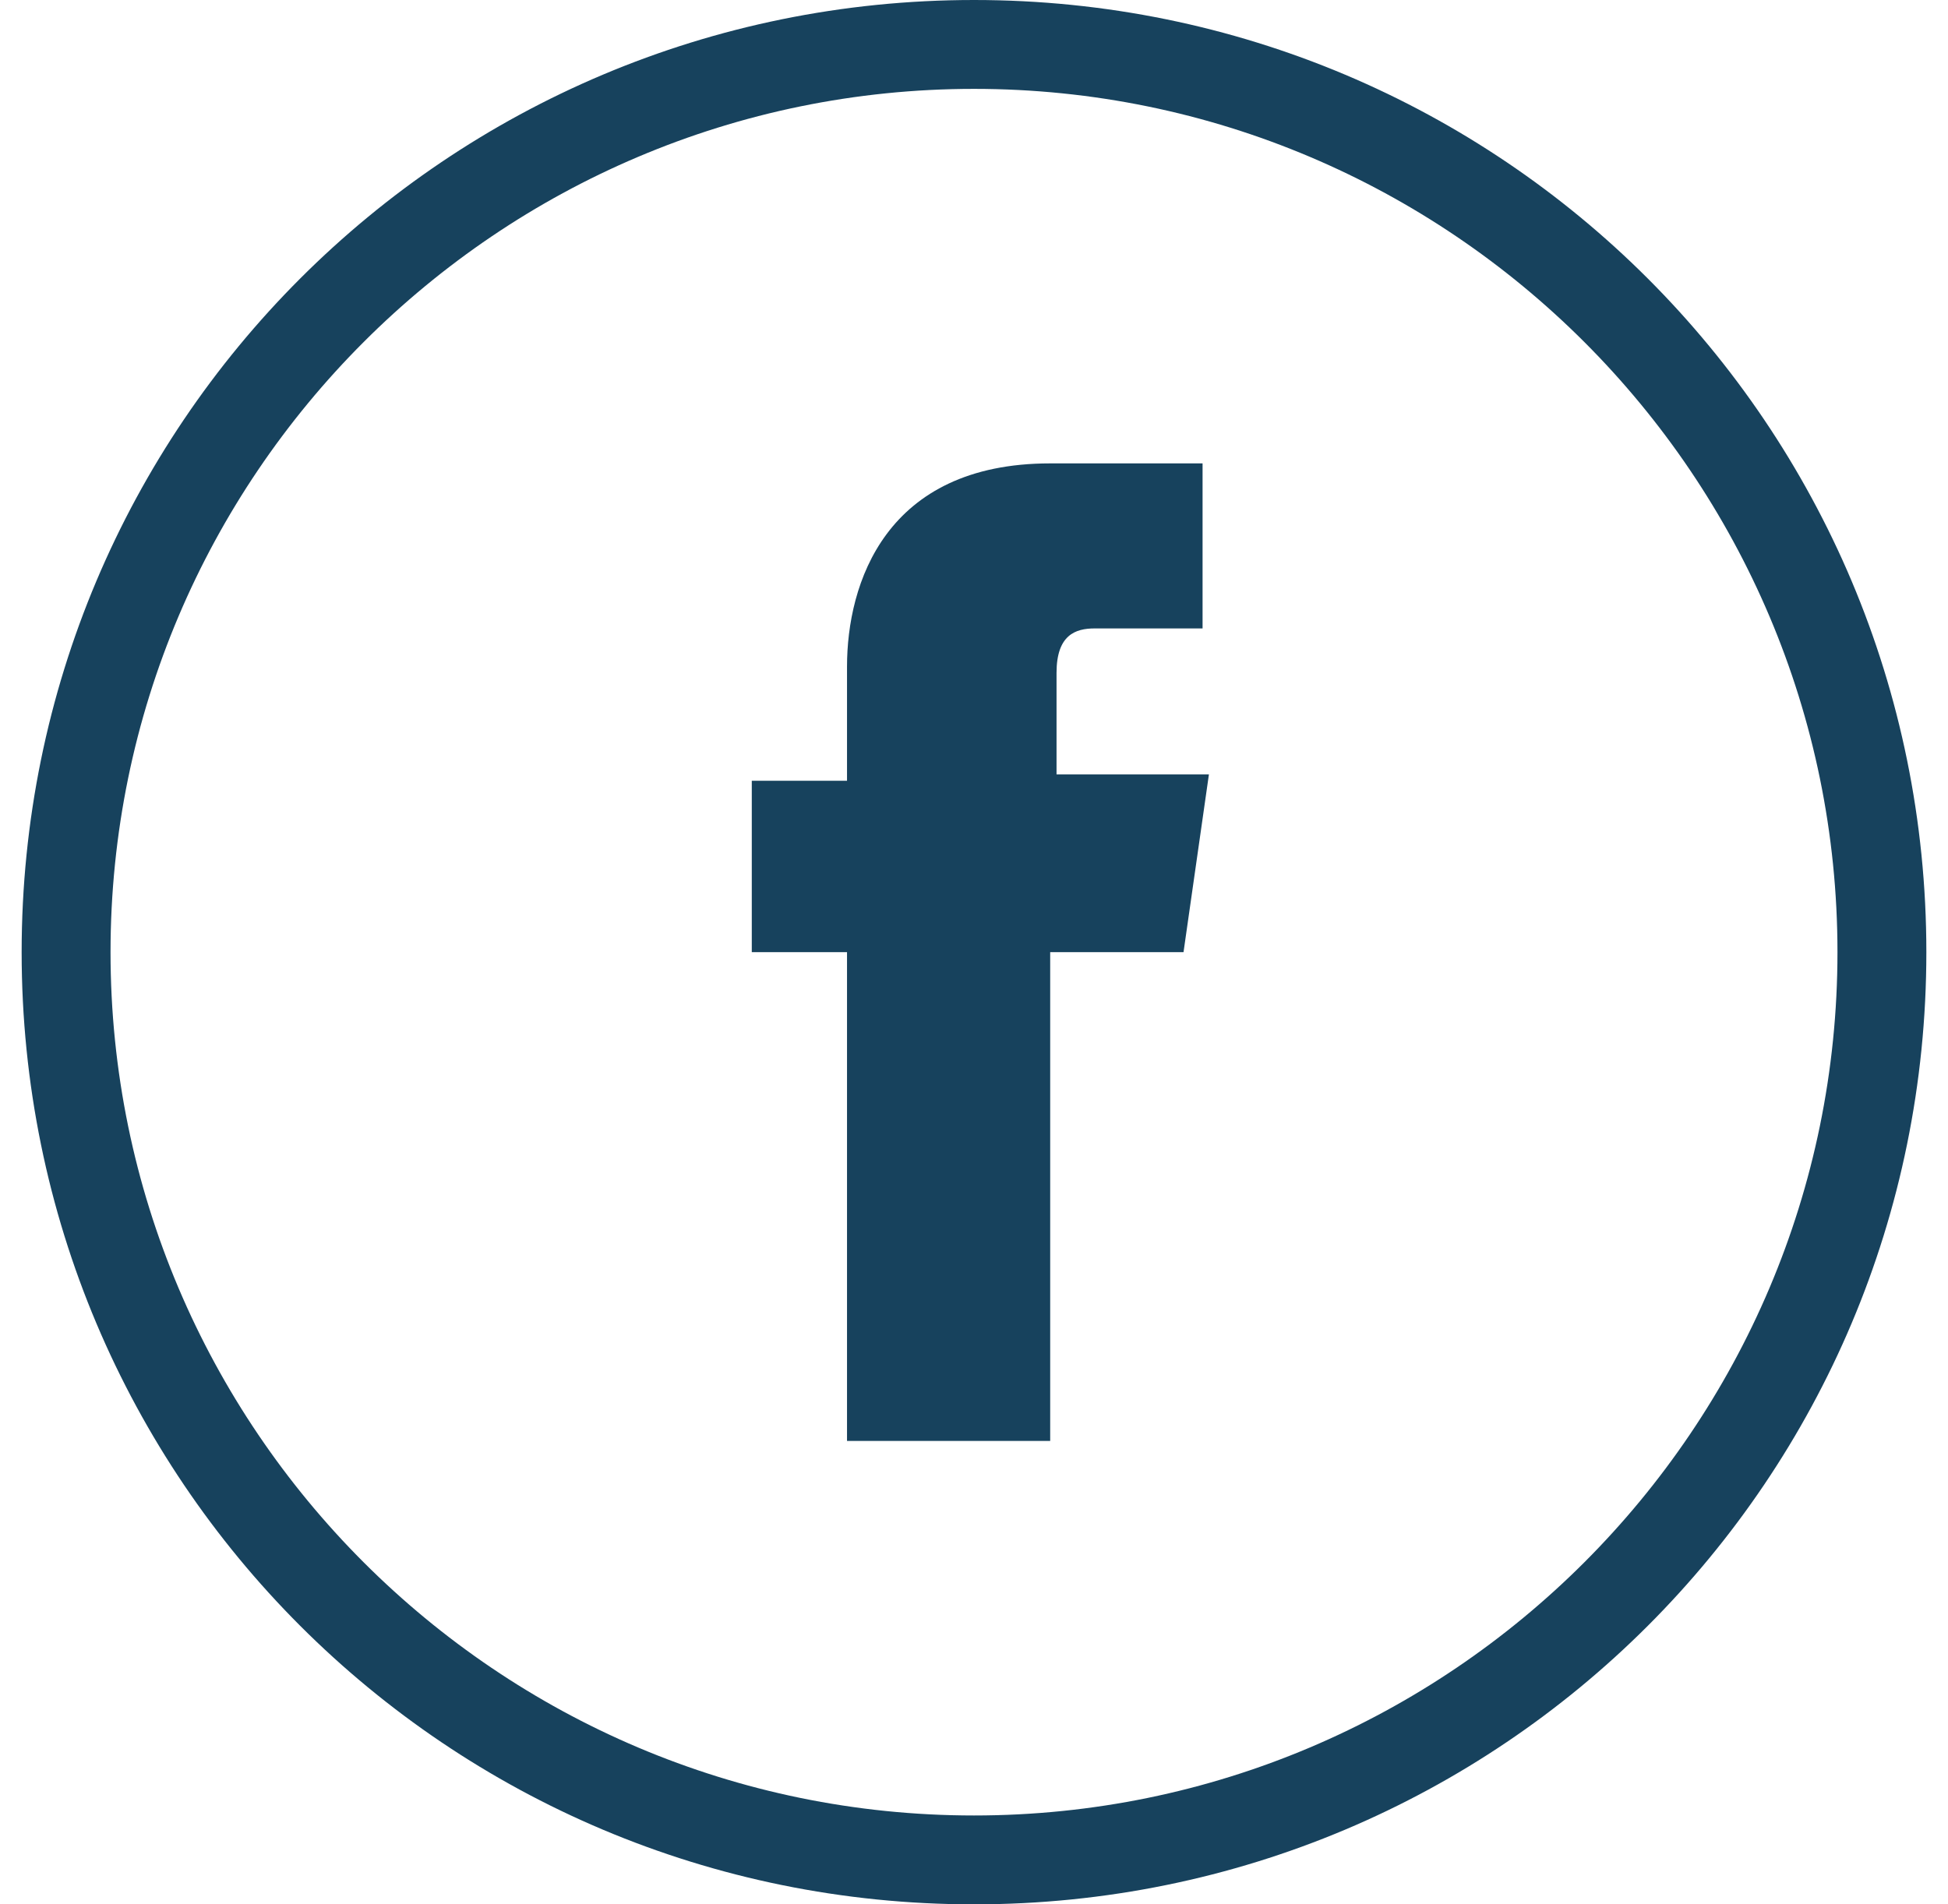
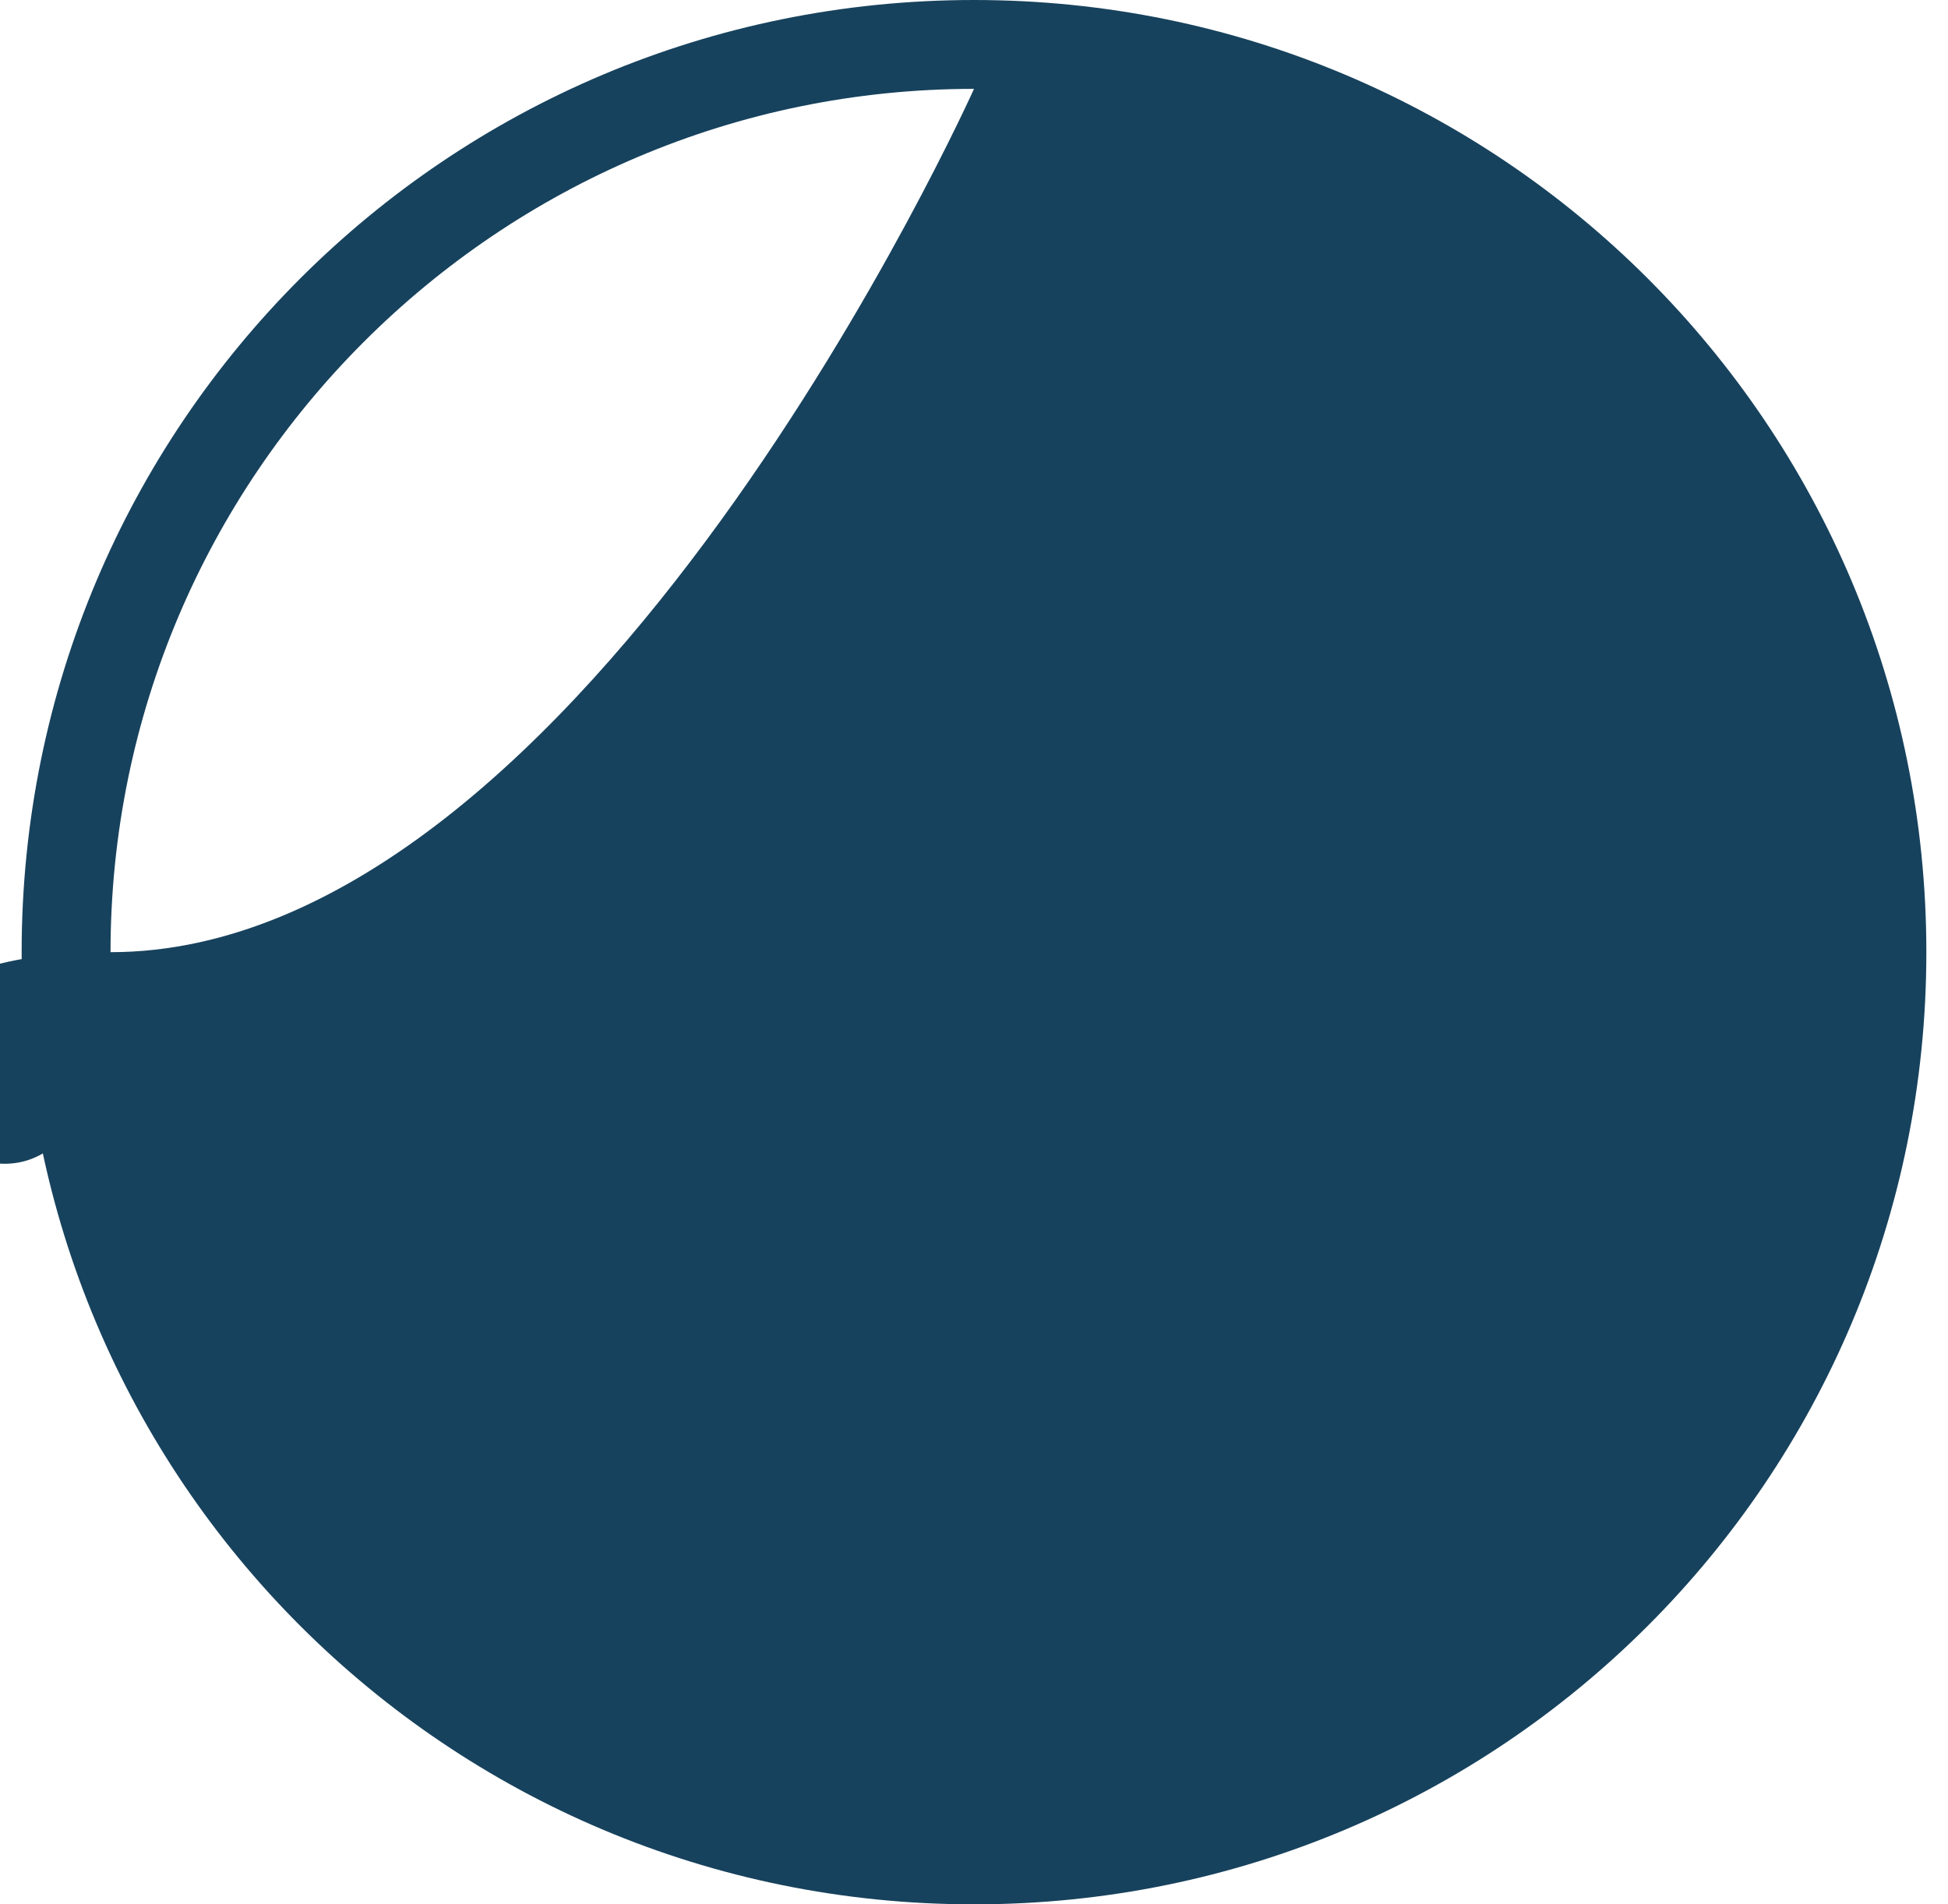
<svg xmlns="http://www.w3.org/2000/svg" version="1.1" id="Layer_1" x="0px" y="0px" viewBox="-44.8 36 30 30" enable-background="new -44.8 36 30 30" xml:space="preserve" width="45px" height="44px">
  <g>
-     <path fill="#17425D" d="M-29.8,37.4c7.5,0,13.6,6.1,13.6,13.6s-6.1,13.6-13.6,13.6S-43.4,58.5-43.4,51S-37.3,37.4-29.8,37.4    M-29.8,36c-8.3,0-15,6.7-15,15s6.7,15,15,15s15-6.7,15-15S-21.5,36-29.8,36L-29.8,36z" />
+     <path fill="#17425D" d="M-29.8,37.4s-6.1,13.6-13.6,13.6S-43.4,58.5-43.4,51S-37.3,37.4-29.8,37.4    M-29.8,36c-8.3,0-15,6.7-15,15s6.7,15,15,15s15-6.7,15-15S-21.5,36-29.8,36L-29.8,36z" />
  </g>
  <g>
-     <path fill="#17425D" d="M-26.5,51h-2.1c0,3.4,0,7.7,0,7.7h-3.2c0,0,0-4.2,0-7.7h-1.5v-2.7h1.5v-1.8c0-1.3,0.6-3.2,3.2-3.2h2.4v2.6   c0,0-1.4,0-1.7,0c-0.3,0-0.6,0.1-0.6,0.7v1.6h2.4L-26.5,51z" />
-   </g>
+     </g>
</svg>